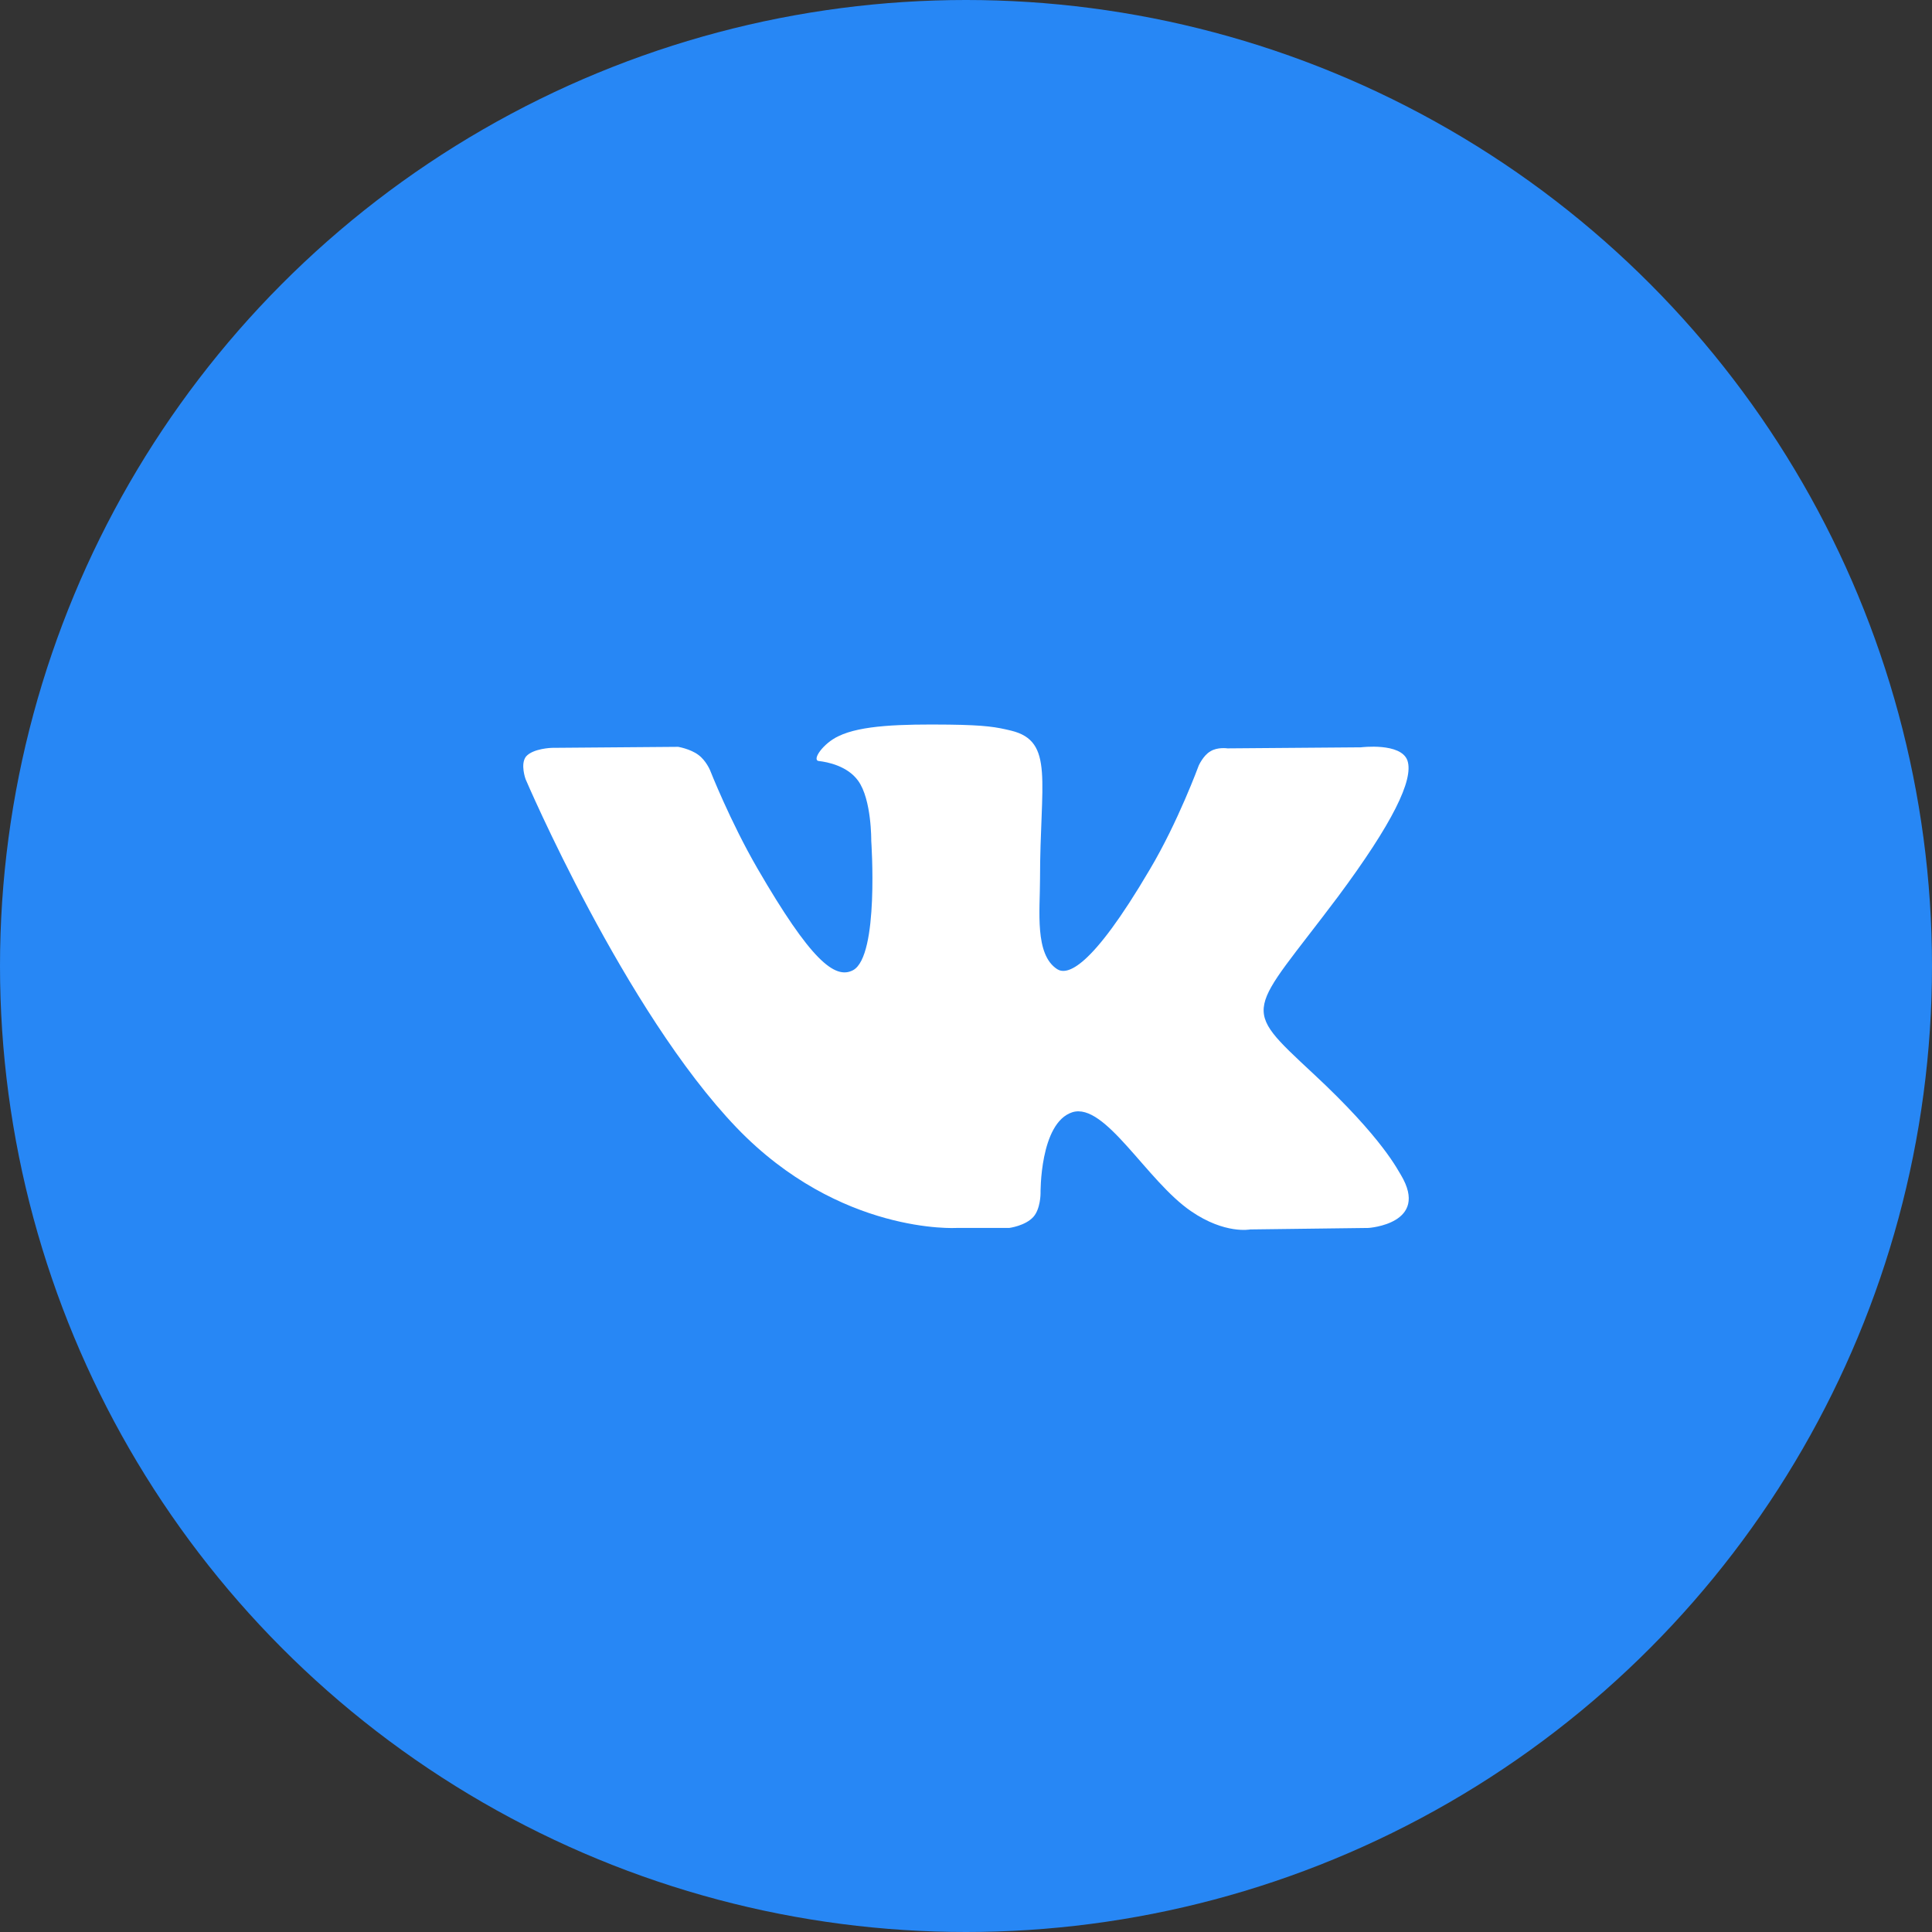
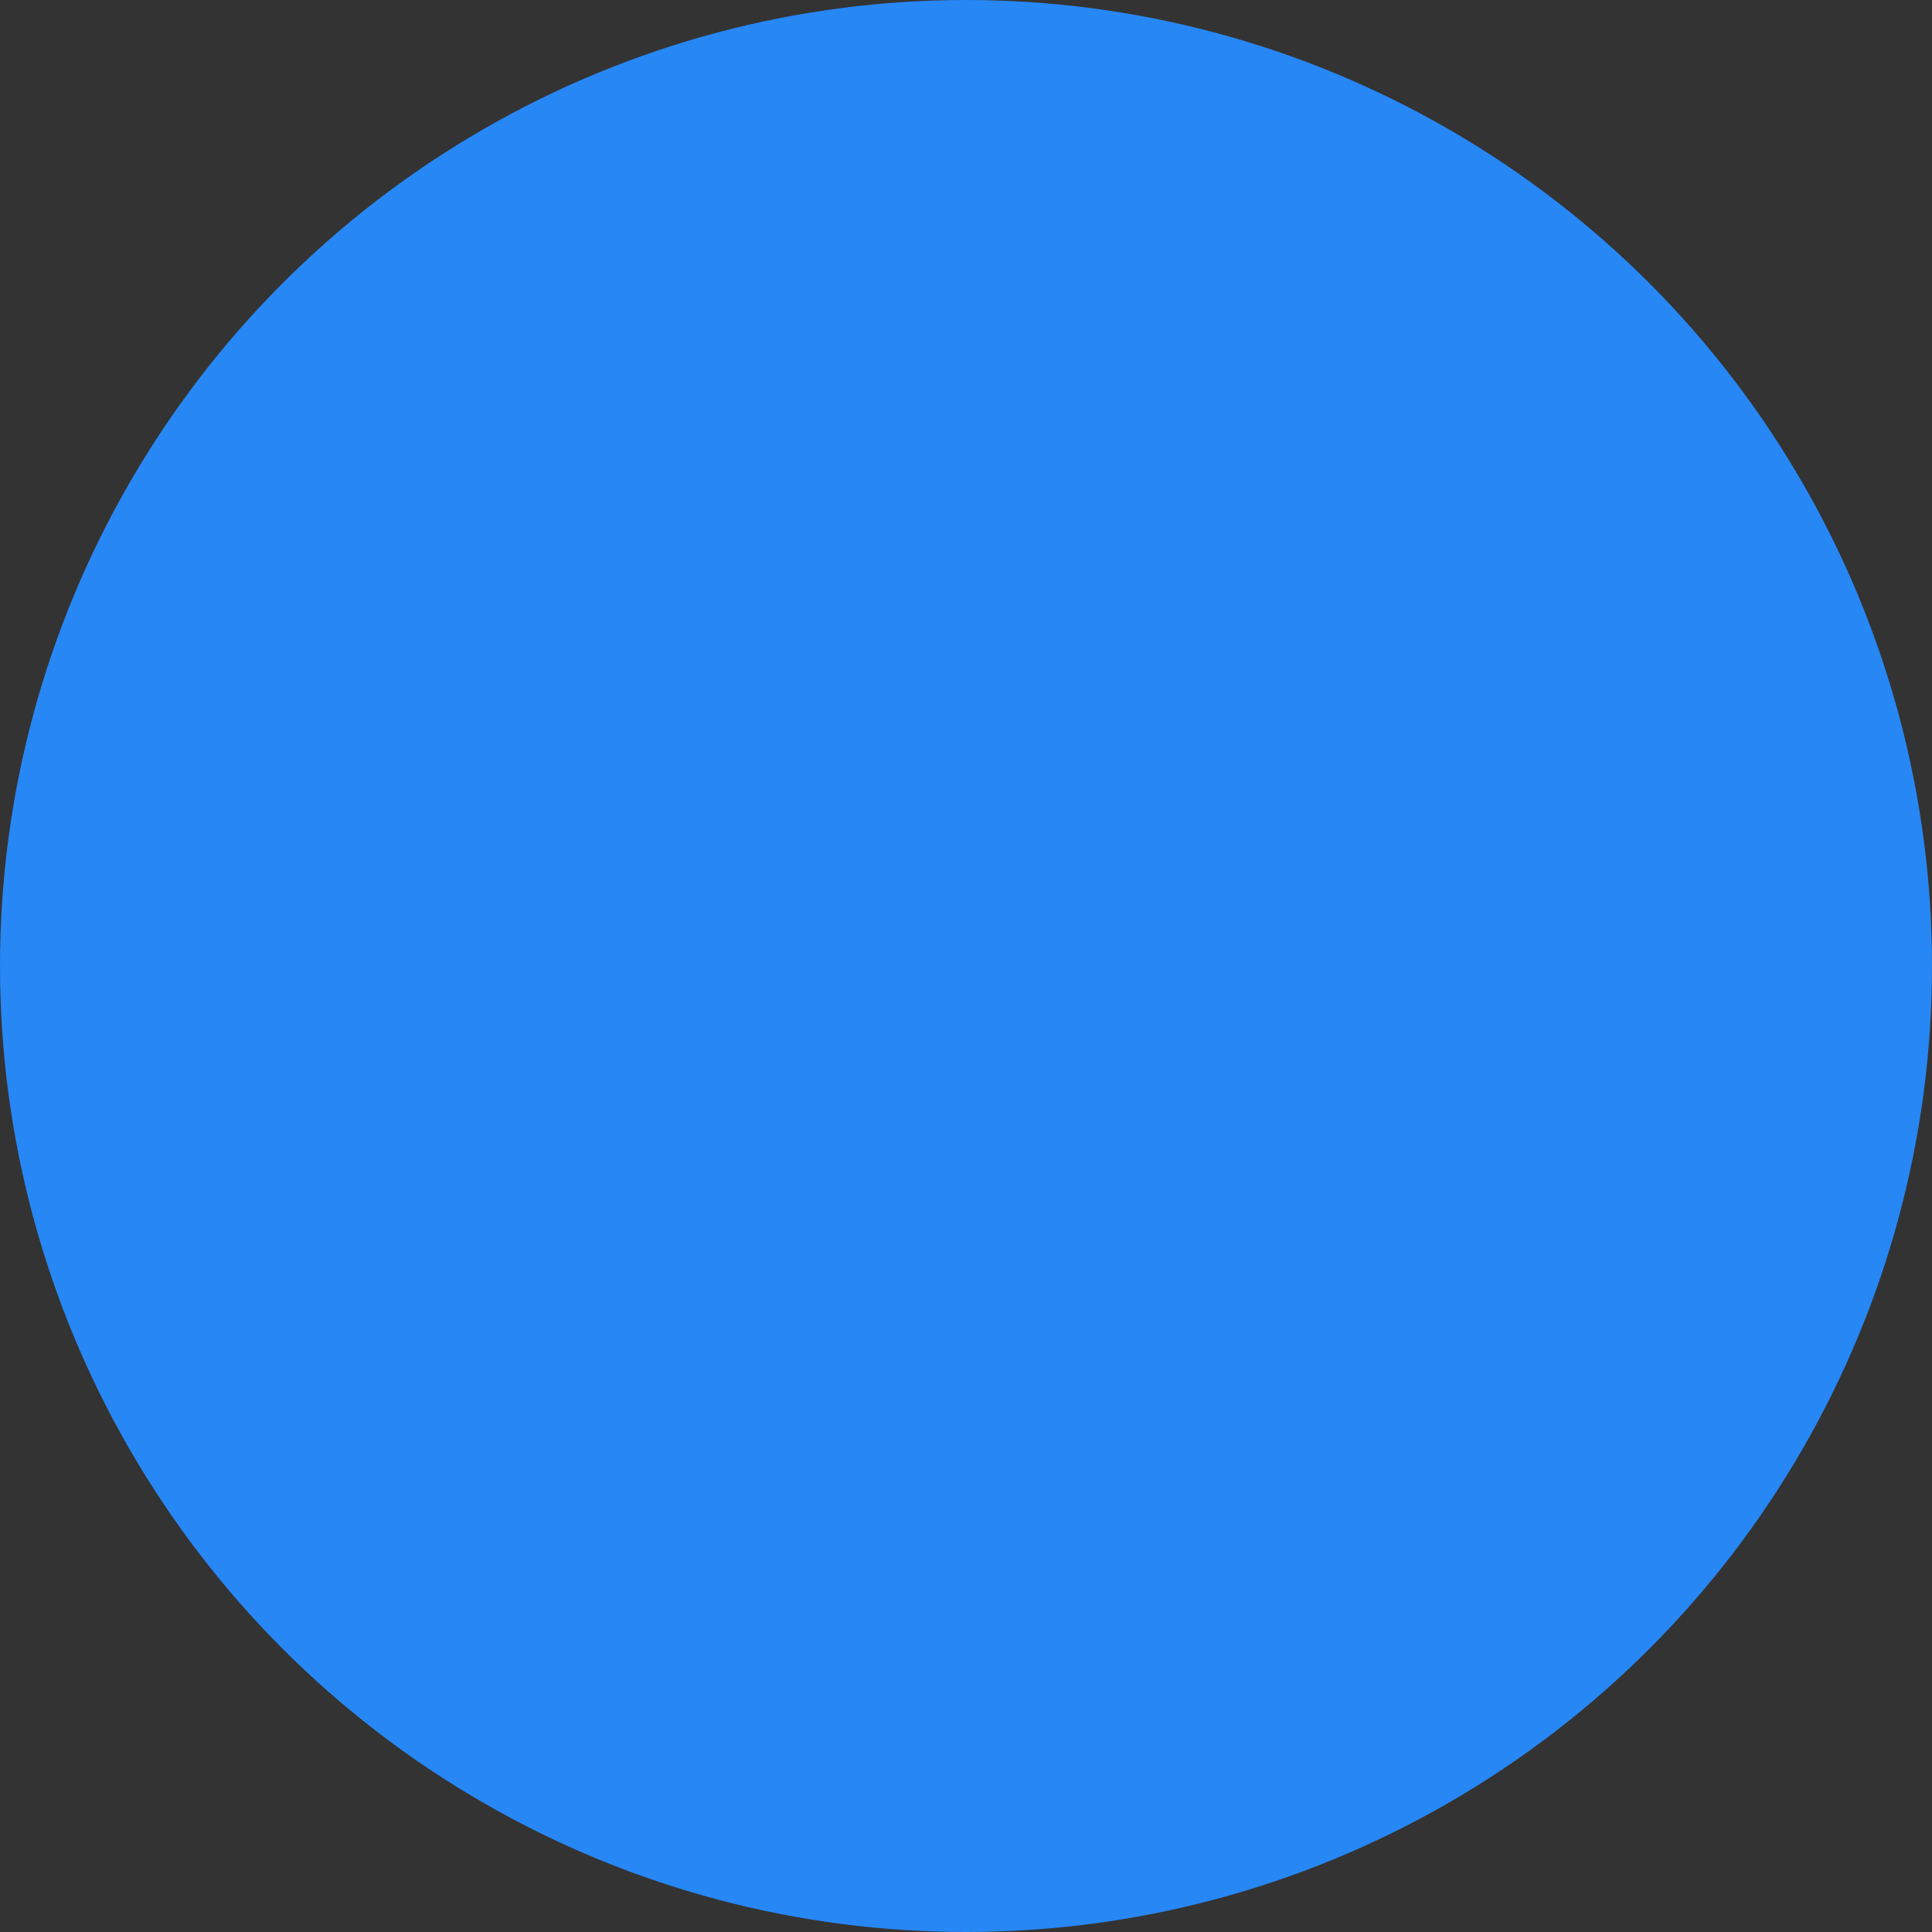
<svg xmlns="http://www.w3.org/2000/svg" width="48" height="48" viewBox="0 0 48 48" fill="none">
  <rect x="0" y="0" width="48" height="48" fill="#333333" stroke="none" />
  <circle cx="24" cy="24" r="24" fill="#2787F5" />
-   <path d="M34 30.508L31.062 30.545C31.062 30.545 30.434 30.671 29.593 30.093C28.488 29.34 27.459 27.381 26.643 27.633C25.827 27.896 25.852 29.654 25.852 29.654C25.852 29.654 25.852 30.03 25.676 30.231C25.475 30.457 25.073 30.508 25.073 30.508H23.767C23.767 30.508 20.867 30.683 18.306 28.022C15.519 25.121 13.058 19.358 13.058 19.358C13.058 19.358 12.92 18.982 13.07 18.794C13.246 18.593 13.711 18.58 13.711 18.58L16.849 18.555C16.849 18.555 17.151 18.605 17.352 18.756C17.54 18.894 17.64 19.133 17.64 19.133C17.64 19.133 18.143 20.413 18.821 21.581C20.139 23.853 20.742 24.343 21.194 24.104C21.847 23.753 21.646 20.89 21.646 20.89C21.646 20.89 21.658 19.861 21.319 19.396C21.056 19.032 20.566 18.932 20.34 18.907C20.164 18.881 20.453 18.467 20.83 18.291C21.395 18.015 22.399 17.99 23.579 18.003C24.496 18.015 24.759 18.065 25.123 18.153C26.203 18.417 25.839 19.421 25.839 21.845C25.839 22.623 25.701 23.715 26.266 24.079C26.505 24.23 27.095 24.104 28.564 21.606C29.267 20.426 29.782 19.02 29.782 19.02C29.782 19.02 29.895 18.768 30.07 18.668C30.246 18.555 30.497 18.593 30.497 18.593L33.812 18.567C33.812 18.567 34.804 18.442 34.967 18.894C35.13 19.371 34.59 20.463 33.247 22.271C31.024 25.234 30.786 24.958 32.619 26.666C34.377 28.298 34.741 29.101 34.804 29.189C35.532 30.407 34 30.508 34 30.508Z" fill="white" />
</svg>